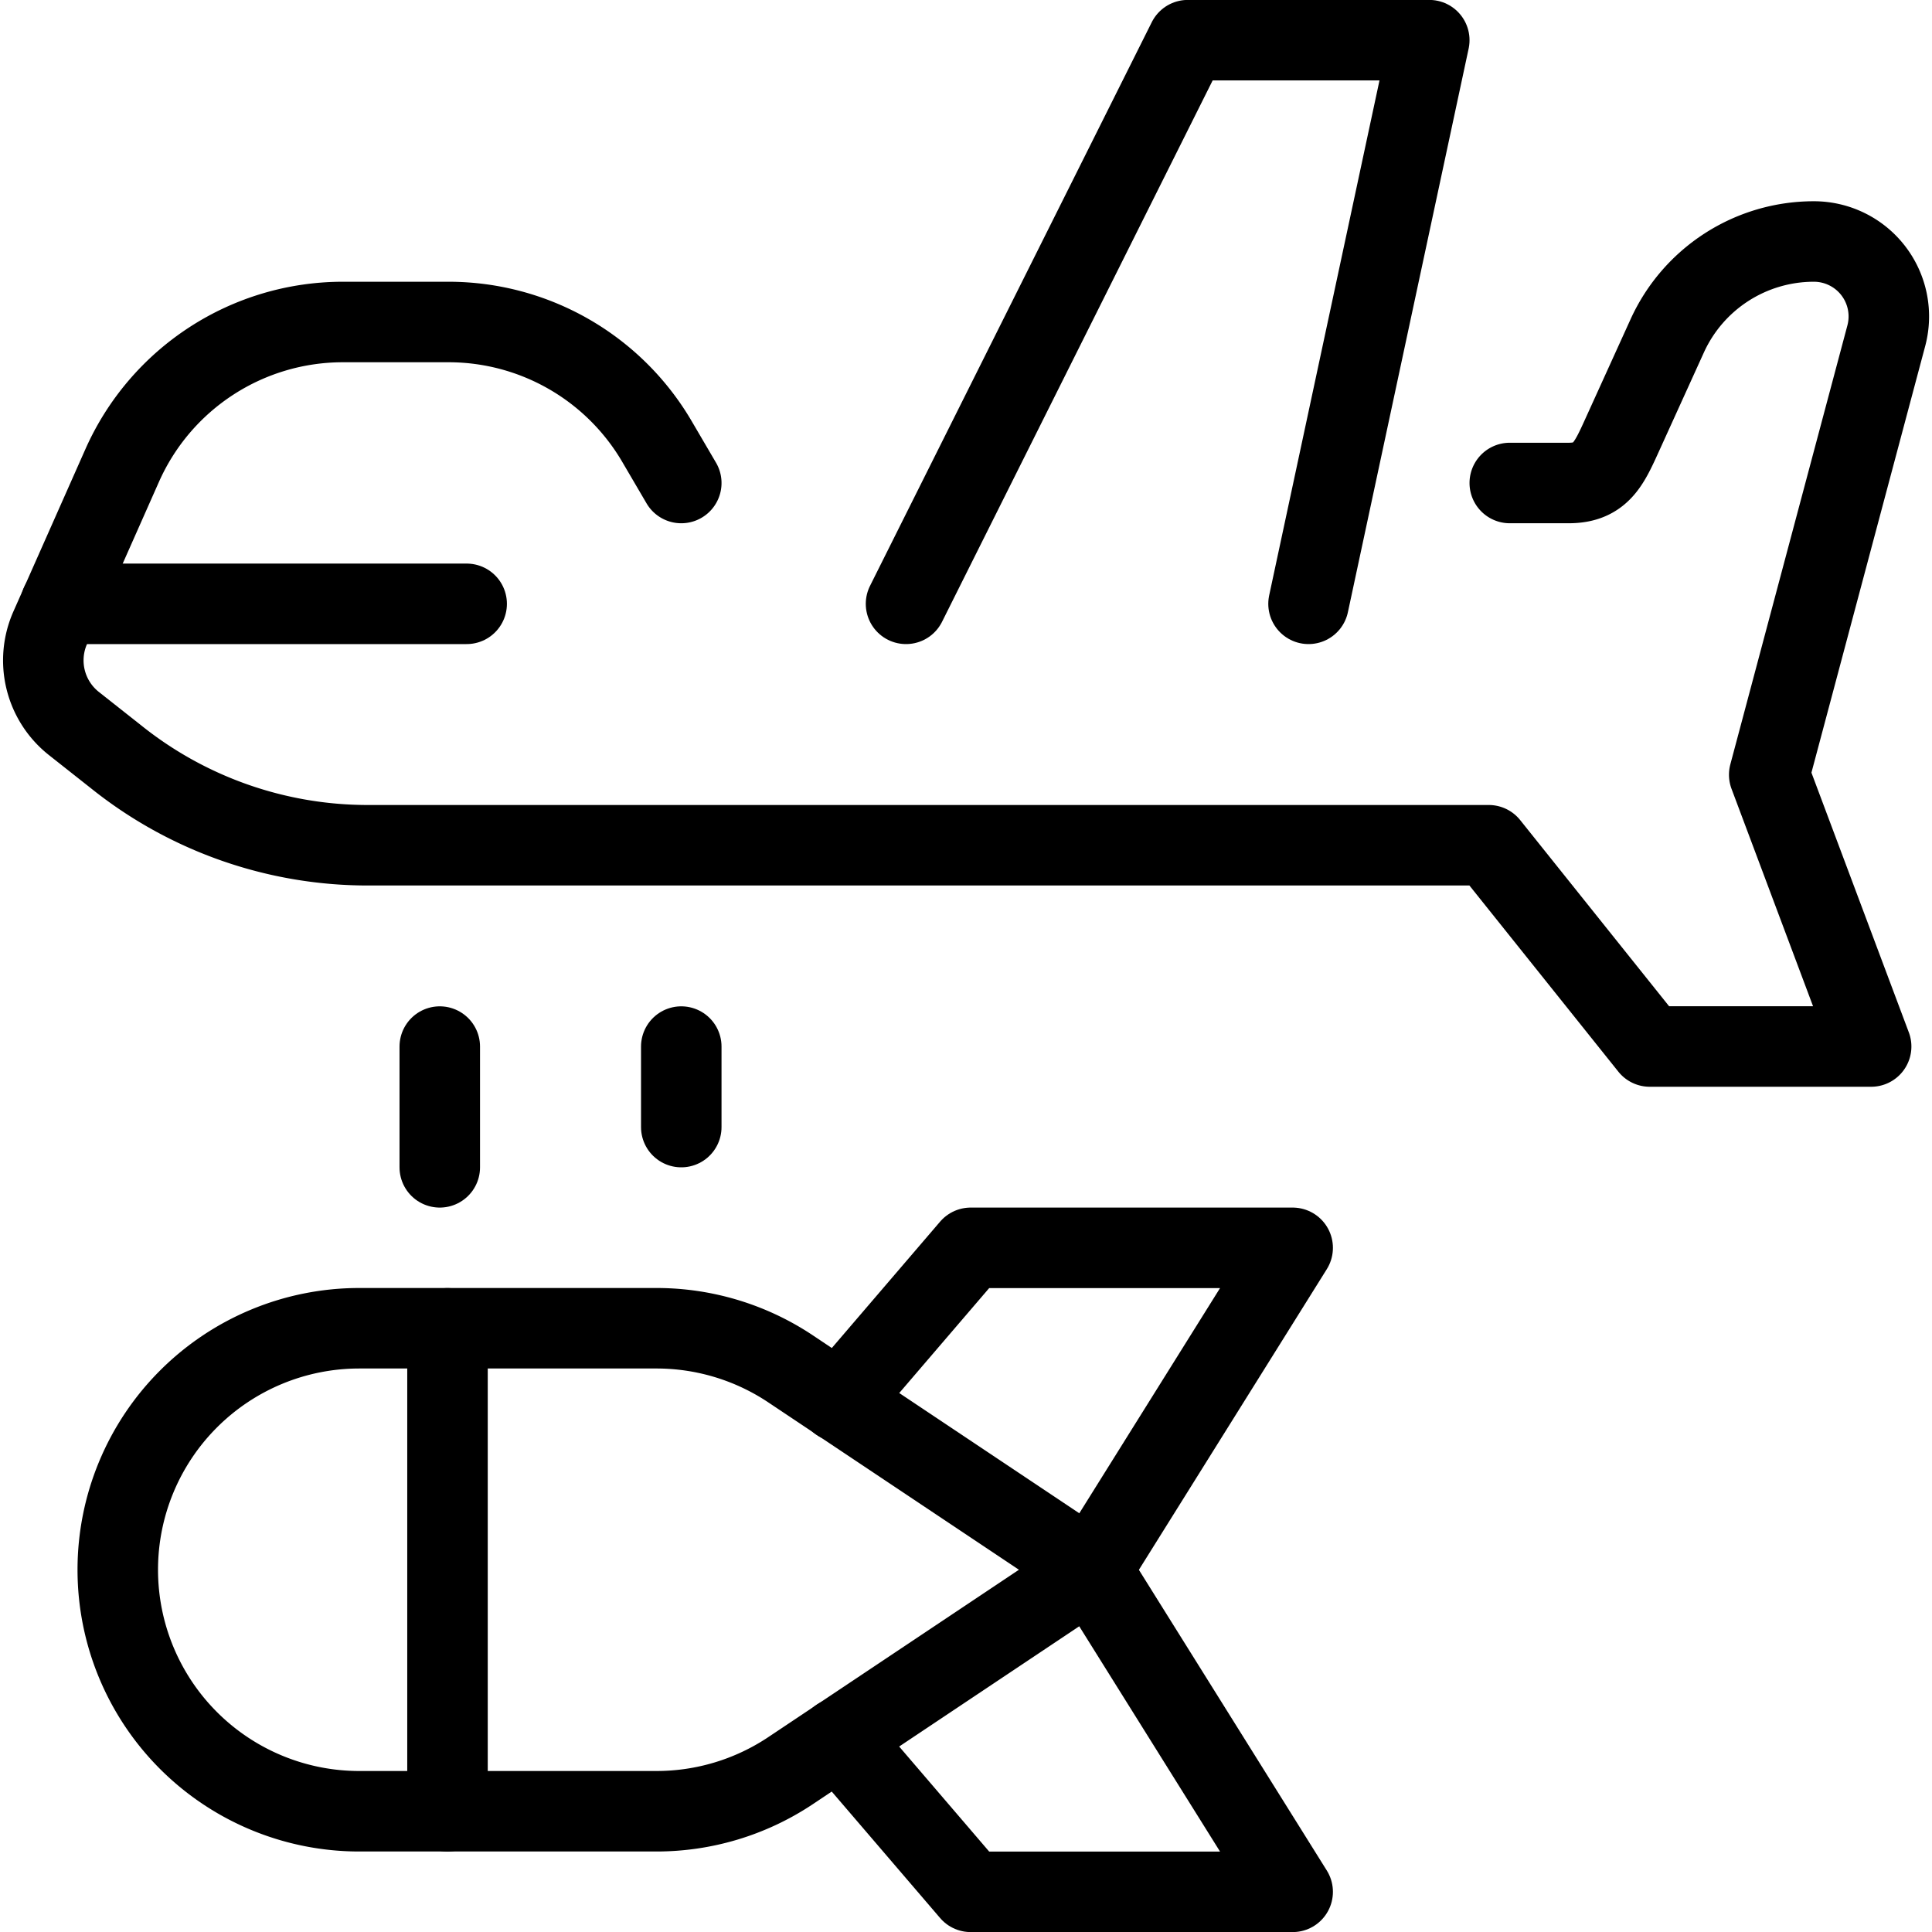
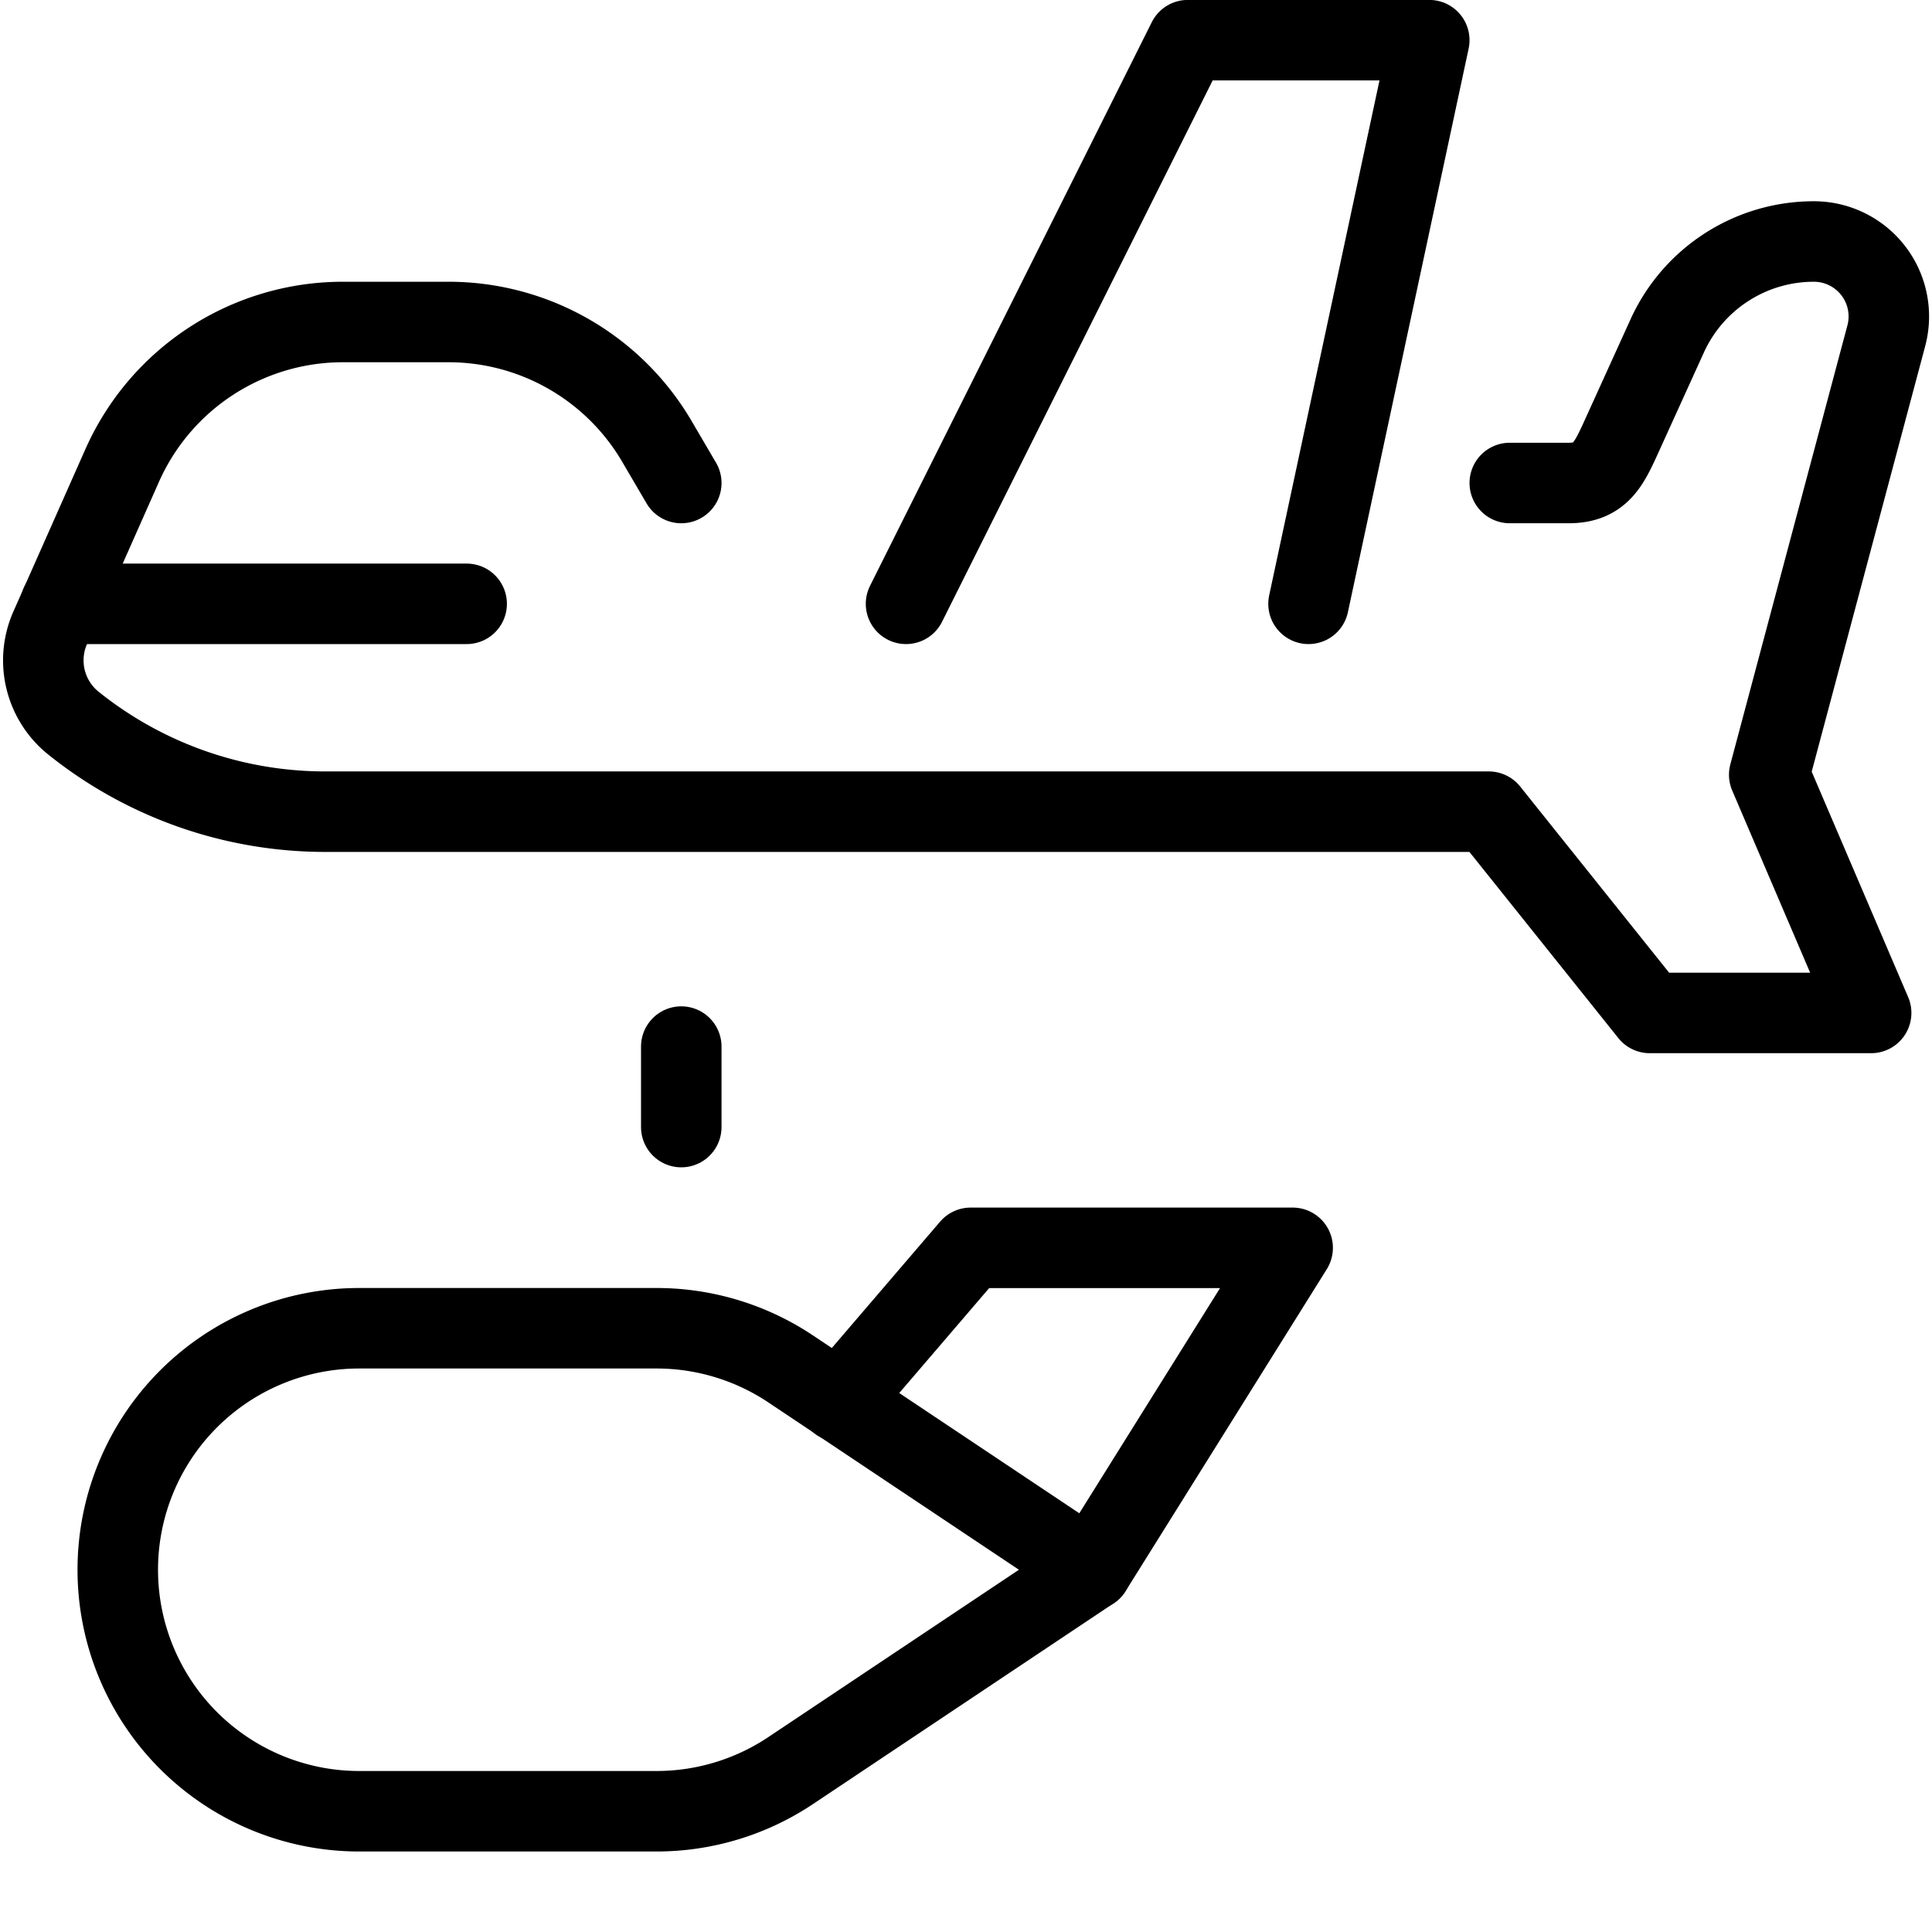
<svg xmlns="http://www.w3.org/2000/svg" viewBox="0 0 24 24">
  <g transform="matrix(1,0,0,1,0,0)">
    <defs>
      <style>.a{fill:none;stroke:#000000;stroke-linecap:round;stroke-linejoin:round;}</style>
    </defs>
    <path class="a" d="M8.15,16.5a3,3,0,0,1,1.664.5l3.744,2.5L9.814,22a3,3,0,0,1-1.664.5H4.463a3,3,0,0,1,0-6Z" />
    <polyline class="a" points="10.422 17.41 12.058 15.501 16.058 15.501 13.558 19.501" />
-     <polyline class="a" points="10.422 21.592 12.058 23.501 16.058 23.501 13.558 19.501" />
-     <line class="a" x1="5.559" y1="16.501" x2="5.559" y2="22.501" />
-     <line class="a" x1="5.463" y1="13.001" x2="5.463" y2="14.501" />
    <line class="a" x1="8.463" y1="13.001" x2="8.463" y2="14.001" />
    <polyline class="a" points="16.255 7.501 17.755 0.499 14.755 0.499 11.255 7.501" />
-     <path class="a" d="M8.463,6l-.3-.512A3,3,0,0,0,5.574,4H4.259A3,3,0,0,0,1.518,5.782L.623,7.8A1,1,0,0,0,.912,8.983L1.44,9.4a5,5,0,0,0,3.123,1.1H18.494l2,2.5h2.75L21.978,9.624l1.454-5.452A.931.931,0,0,0,22.532,3a2,2,0,0,0-1.821,1.172l-.564,1.241c-.162.357-.268.587-.66.587h-.732" />
+     <path class="a" d="M8.463,6l-.3-.512A3,3,0,0,0,5.574,4H4.259A3,3,0,0,0,1.518,5.782L.623,7.8A1,1,0,0,0,.912,8.983a5,5,0,0,0,3.123,1.1H18.494l2,2.5h2.75L21.978,9.624l1.454-5.452A.931.931,0,0,0,22.532,3a2,2,0,0,0-1.821,1.172l-.564,1.241c-.162.357-.268.587-.66.587h-.732" />
    <line class="a" x1="0.754" y1="7.501" x2="5.797" y2="7.501" />
  </g>
</svg>